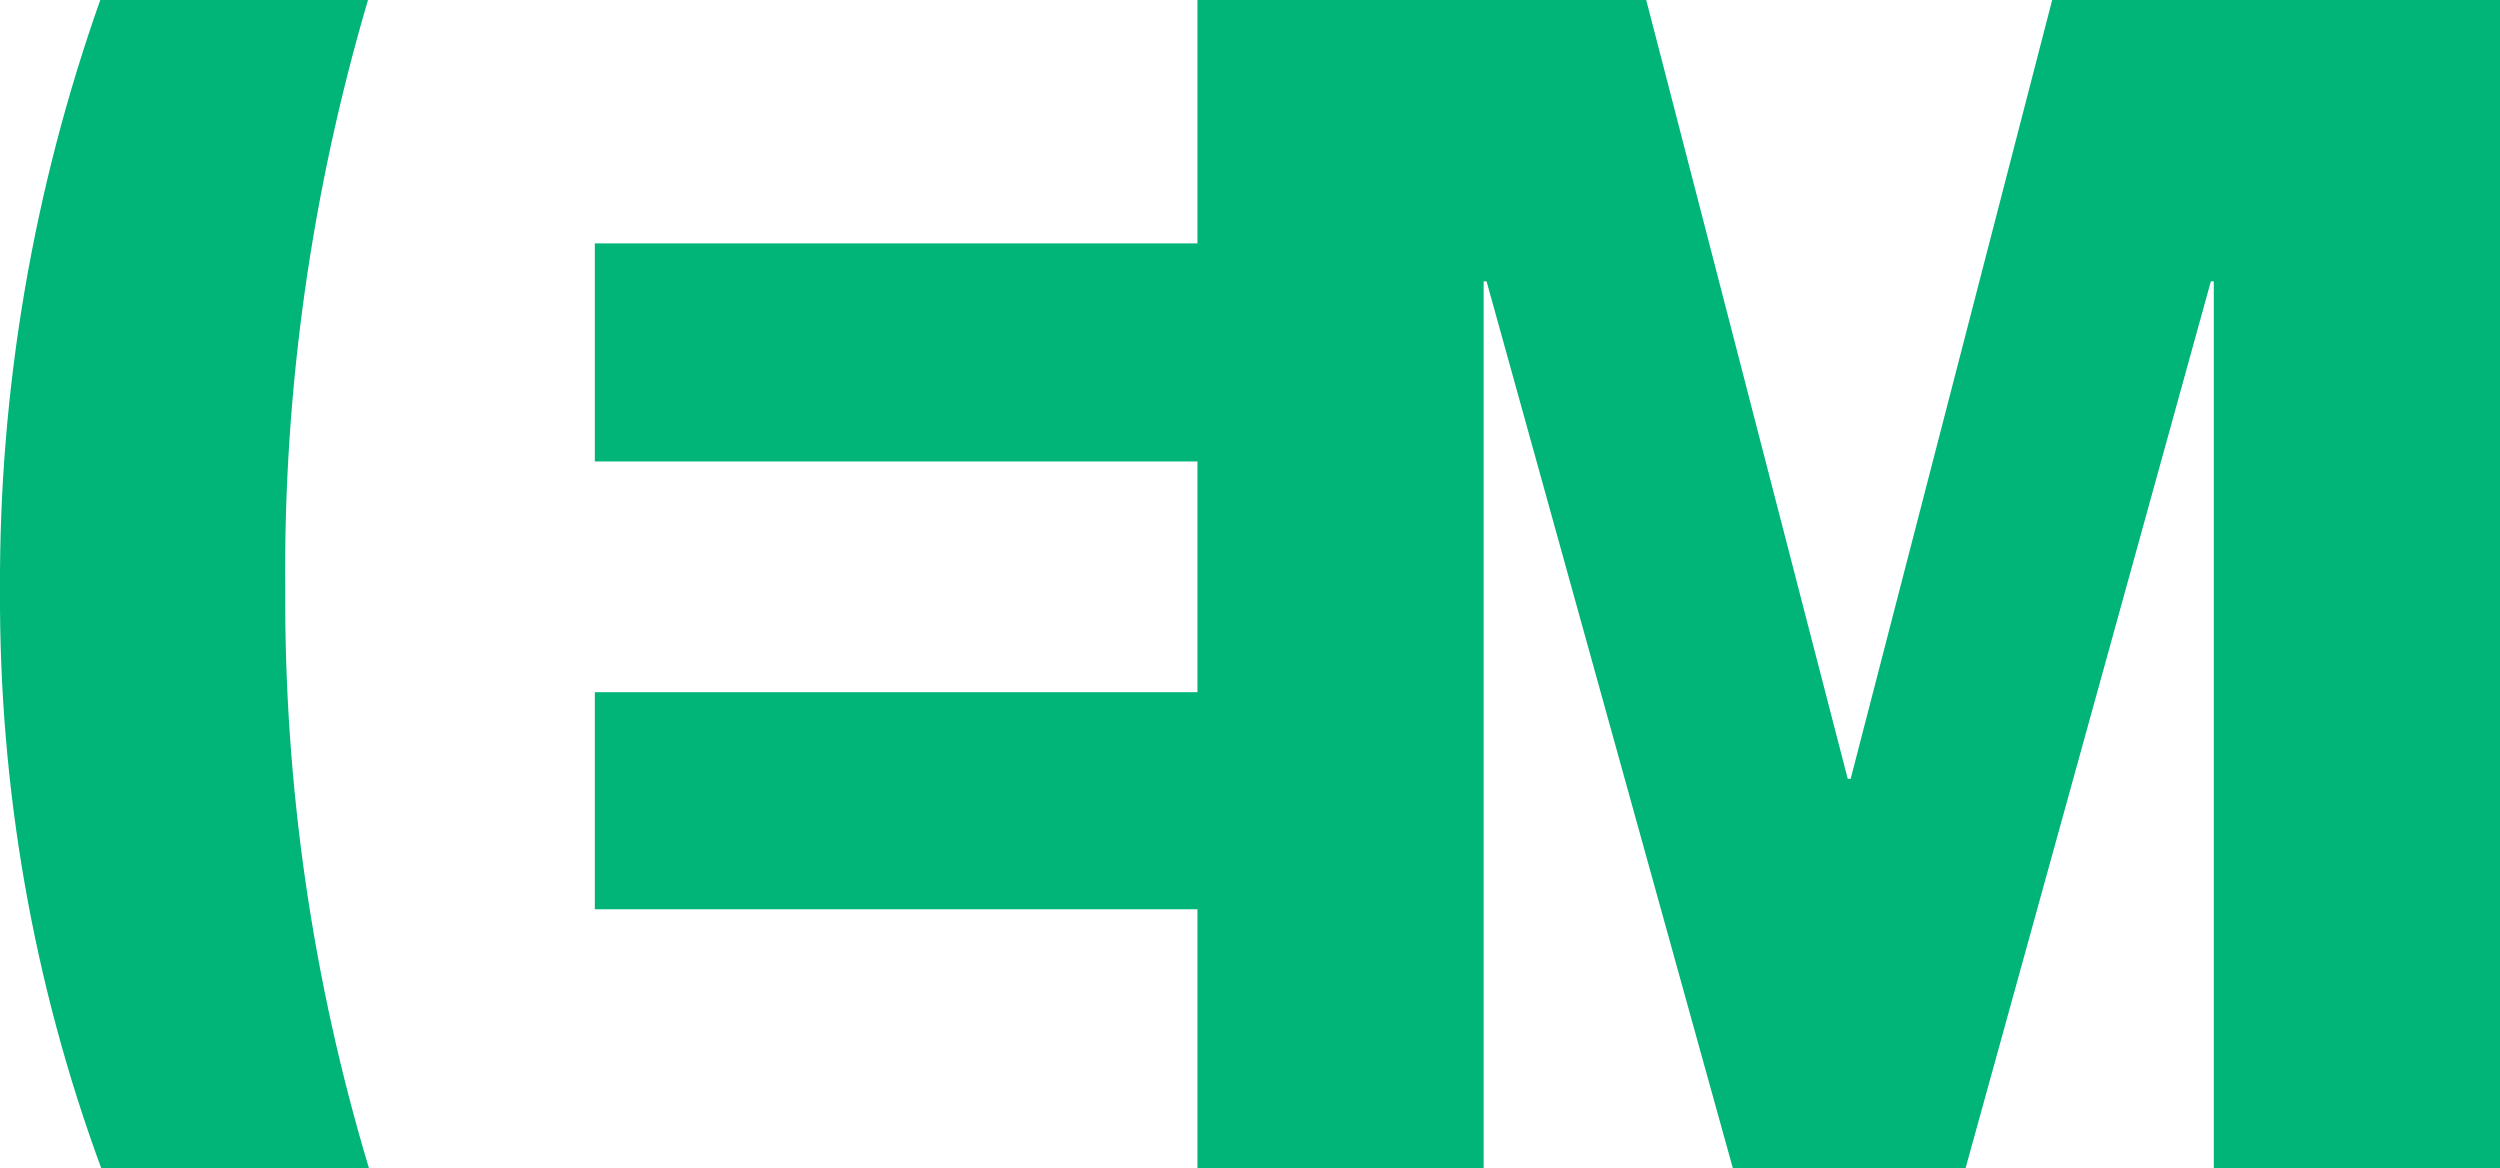
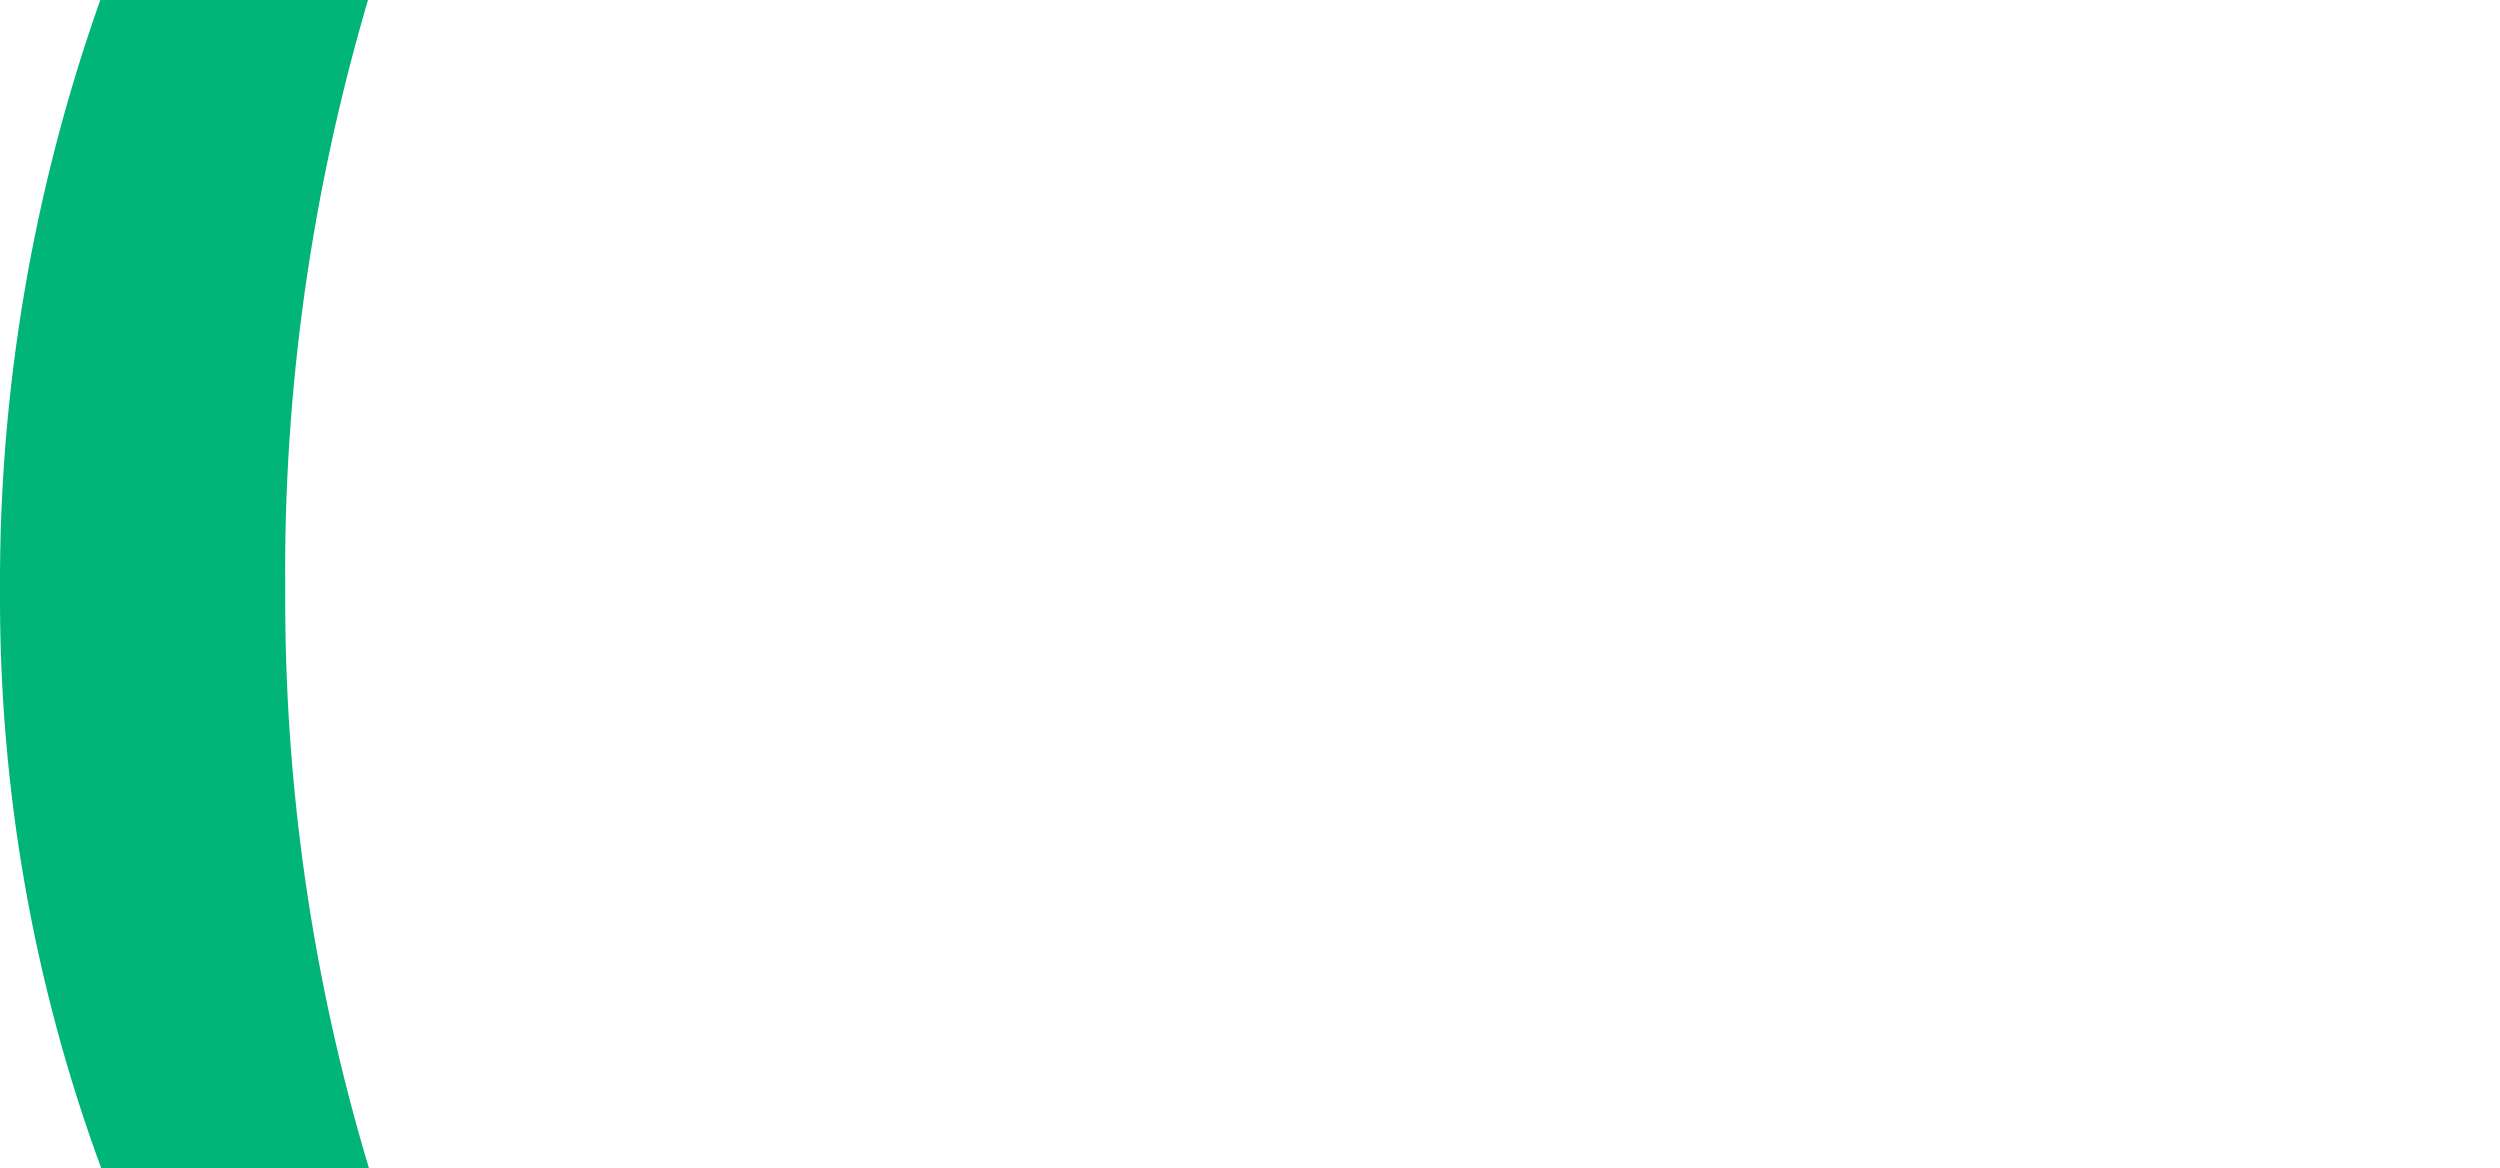
<svg xmlns="http://www.w3.org/2000/svg" version="1.0" id="Capa_1" x="0px" y="0px" viewBox="0 0 256.8 120" style="enable-background:new 0 0 256.8 120;" xml:space="preserve">
  <style type="text/css">
	.st0{fill:#00B577;}
</style>
-   <path id="Trazado_1" class="st0" d="M210.8,0l-20.7,80h-0.3L169.1,0H123v25H61.1v22.4H123v23.7H61.1v22.3H123V120h29.4V28.9h0.3  L178,120h23.9l25.2-91.1h0.3V120h29.4V0H210.8z" />
-   <path id="Trazado_2" class="st0" d="M37.9,120c-5.8-19.3-8.7-39.3-8.6-59.4C29.1,40.1,32,19.7,37.8,0H10.3C3.4,19.5-0.1,40,0,60.6  C-0.1,80.9,3.4,101,10.4,120H37.9z" />
+   <path id="Trazado_2" class="st0" d="M37.9,120c-5.8-19.3-8.7-39.3-8.6-59.4C29.1,40.1,32,19.7,37.8,0H10.3C3.4,19.5-0.1,40,0,60.6  C-0.1,80.9,3.4,101,10.4,120z" />
</svg>